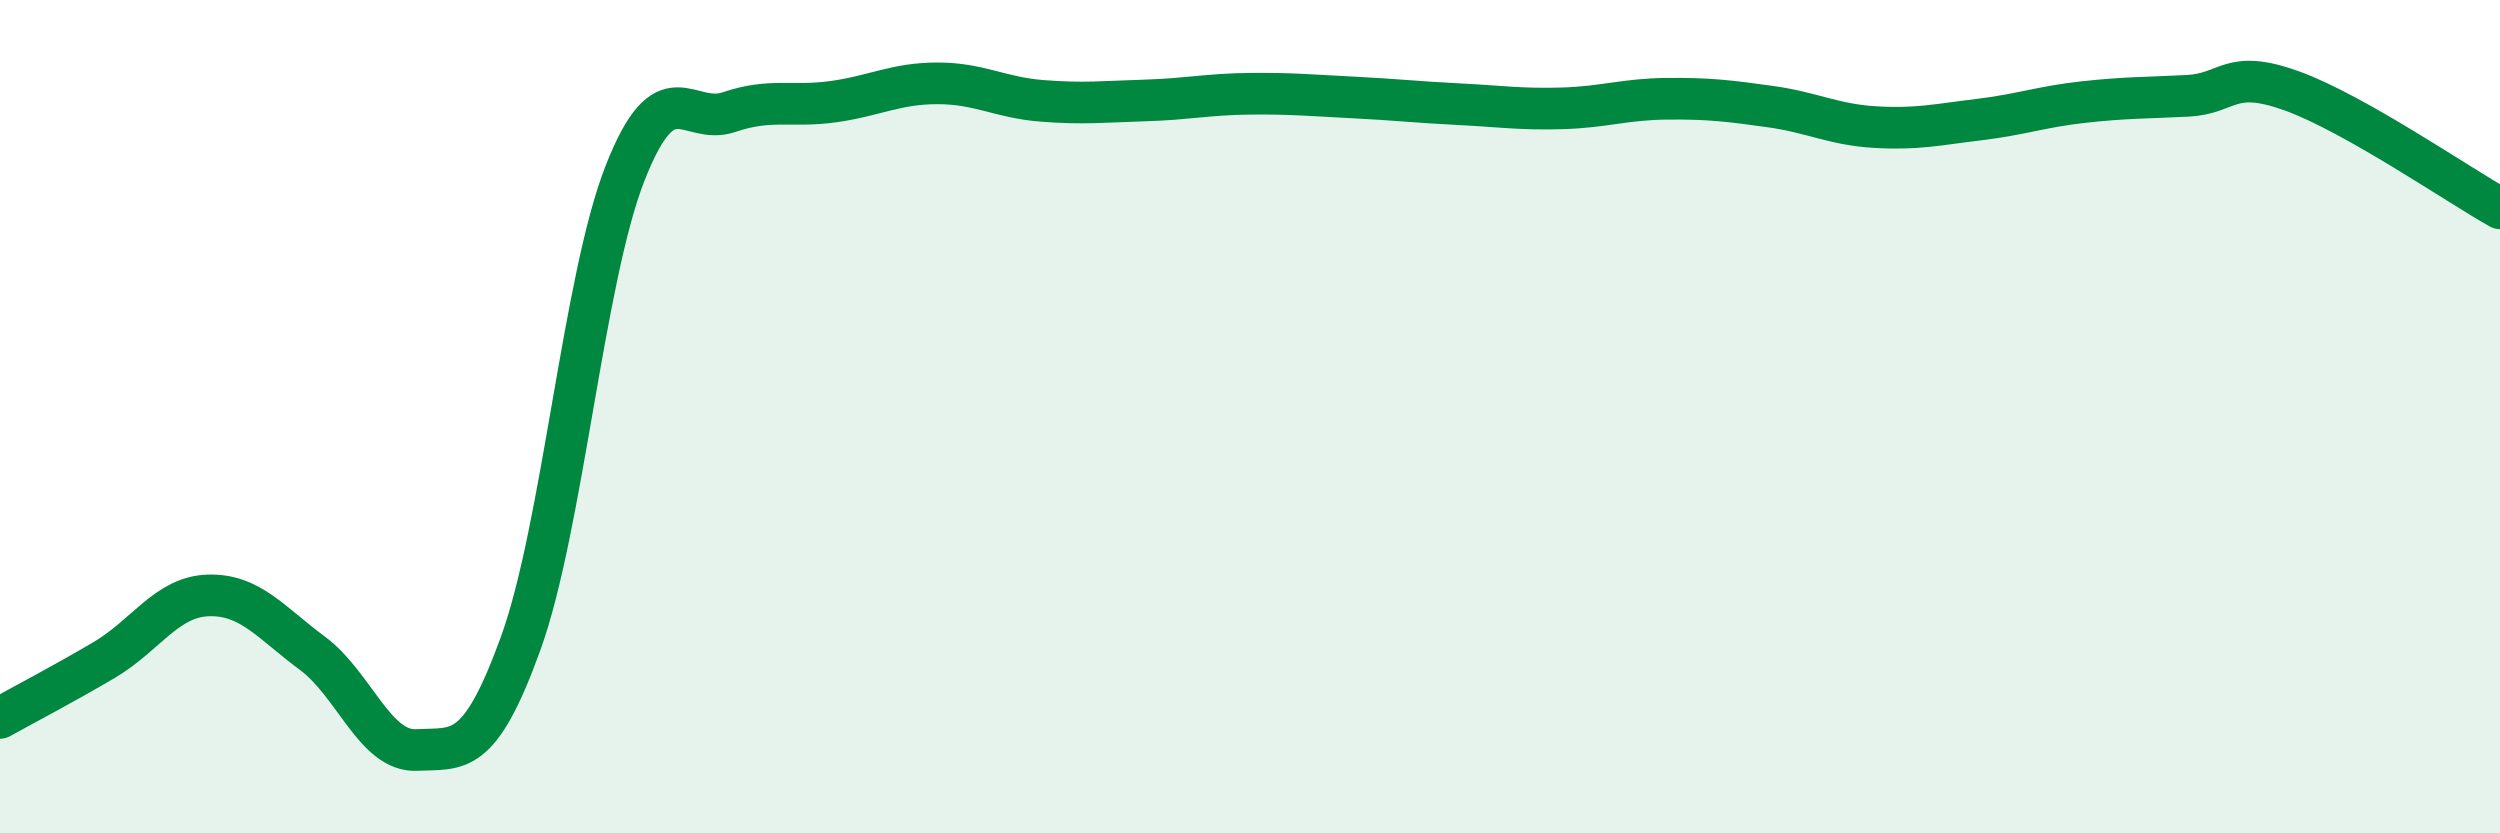
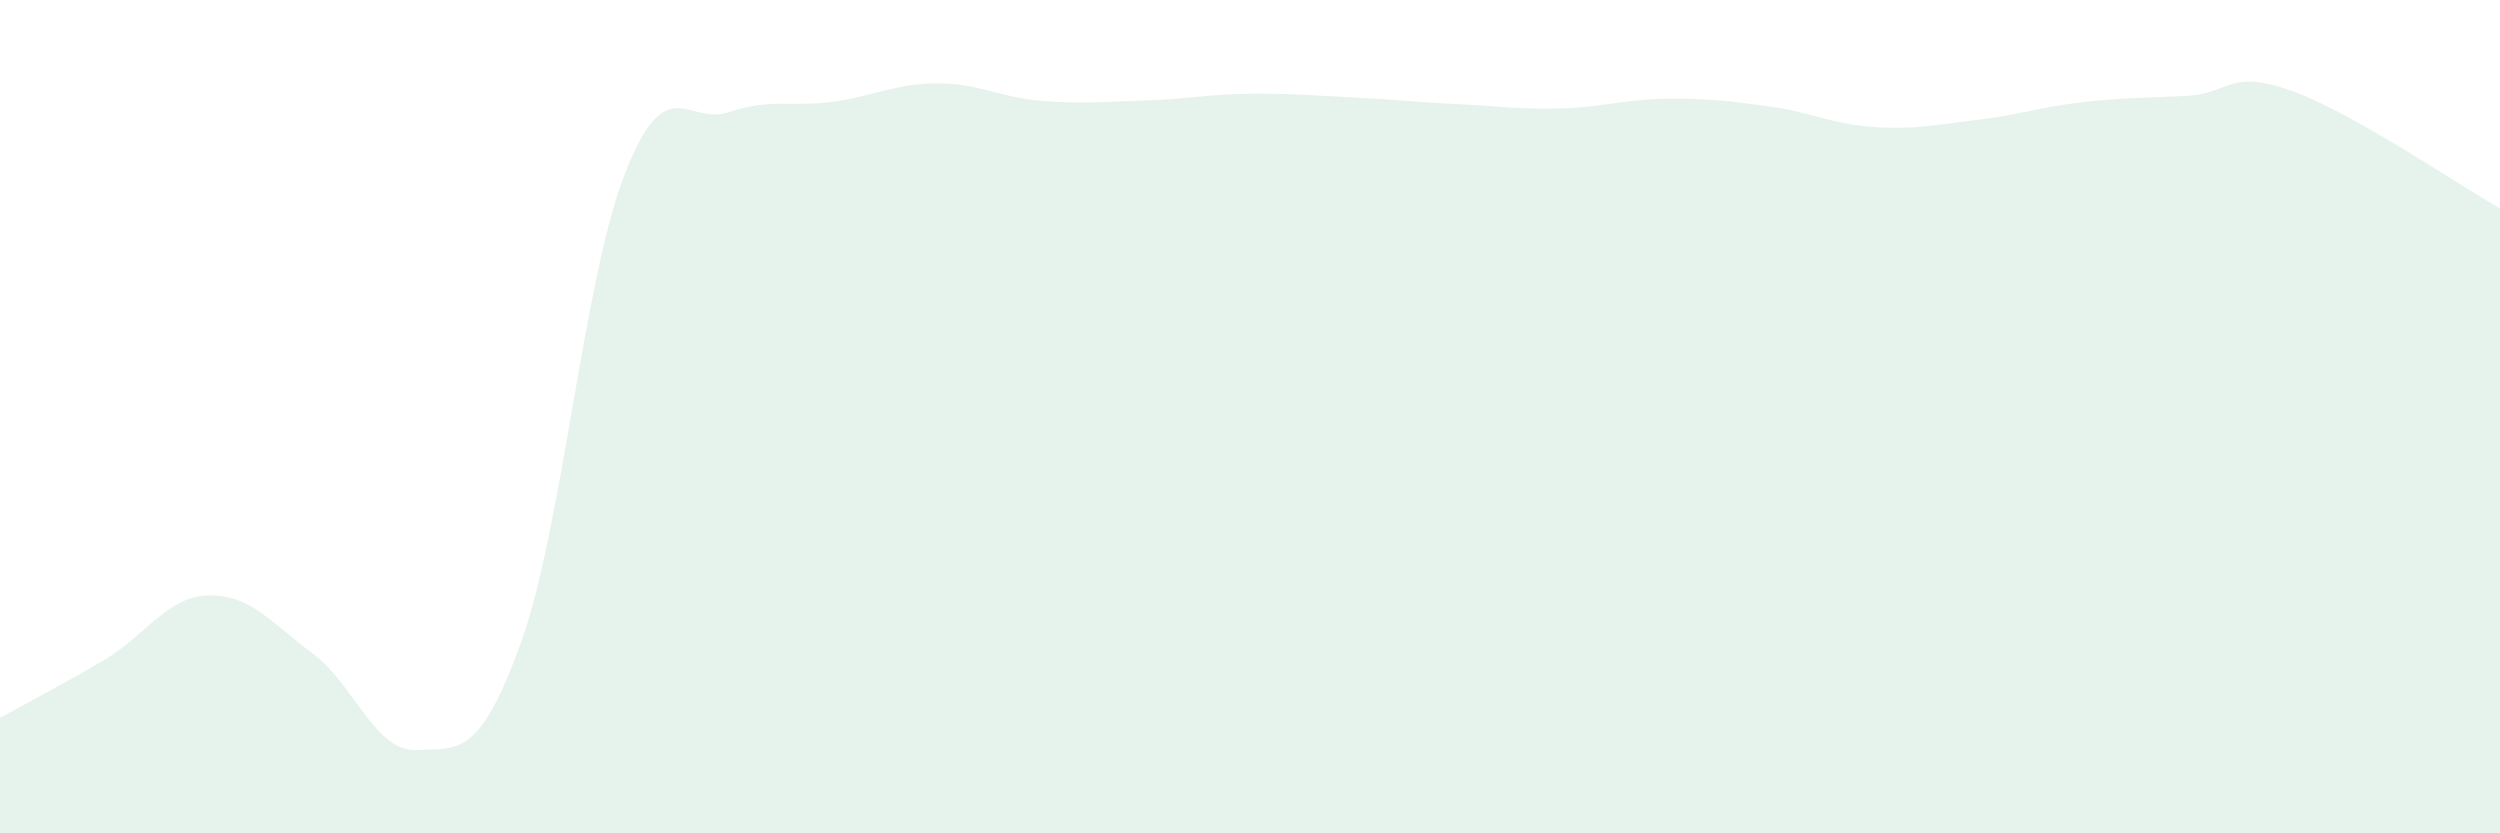
<svg xmlns="http://www.w3.org/2000/svg" width="60" height="20" viewBox="0 0 60 20">
  <path d="M 0,17.23 C 0.5,16.95 1.5,16.43 2.5,15.84 C 3.5,15.25 4,14.32 5,14.29 C 6,14.26 6.5,14.94 7.5,15.68 C 8.5,16.42 9,18.05 10,18 C 11,17.95 11.5,18.2 12.5,15.43 C 13.5,12.66 14,6.71 15,4.16 C 16,1.61 16.5,3.03 17.5,2.69 C 18.5,2.35 19,2.58 20,2.44 C 21,2.3 21.5,2 22.5,2 C 23.5,2 24,2.34 25,2.42 C 26,2.5 26.5,2.44 27.5,2.41 C 28.5,2.38 29,2.26 30,2.25 C 31,2.24 31.5,2.29 32.5,2.34 C 33.5,2.39 34,2.45 35,2.5 C 36,2.55 36.5,2.63 37.5,2.6 C 38.5,2.57 39,2.38 40,2.37 C 41,2.36 41.5,2.42 42.5,2.56 C 43.5,2.7 44,2.99 45,3.05 C 46,3.11 46.5,2.99 47.5,2.87 C 48.5,2.75 49,2.56 50,2.45 C 51,2.34 51.5,2.35 52.5,2.3 C 53.5,2.25 53.5,1.64 55,2.18 C 56.5,2.72 59,4.44 60,5L60 20L0 20Z" fill="#008740" opacity="0.1" stroke-linecap="round" stroke-linejoin="round" />
-   <path d="M 0,17.23 C 0.5,16.95 1.5,16.43 2.5,15.84 C 3.5,15.25 4,14.32 5,14.29 C 6,14.26 6.5,14.94 7.5,15.68 C 8.5,16.42 9,18.05 10,18 C 11,17.95 11.5,18.2 12.5,15.43 C 13.5,12.66 14,6.71 15,4.16 C 16,1.61 16.5,3.03 17.5,2.69 C 18.5,2.35 19,2.58 20,2.44 C 21,2.3 21.5,2 22.5,2 C 23.5,2 24,2.34 25,2.42 C 26,2.5 26.5,2.44 27.5,2.41 C 28.5,2.38 29,2.26 30,2.25 C 31,2.24 31.5,2.29 32.5,2.34 C 33.5,2.39 34,2.45 35,2.5 C 36,2.55 36.5,2.63 37.5,2.6 C 38.5,2.57 39,2.38 40,2.37 C 41,2.36 41.5,2.42 42.5,2.56 C 43.5,2.7 44,2.99 45,3.05 C 46,3.11 46.5,2.99 47.5,2.87 C 48.5,2.75 49,2.56 50,2.45 C 51,2.34 51.5,2.35 52.5,2.3 C 53.5,2.25 53.5,1.64 55,2.18 C 56.5,2.72 59,4.44 60,5" stroke="#008740" stroke-width="1" fill="none" stroke-linecap="round" stroke-linejoin="round" />
</svg>